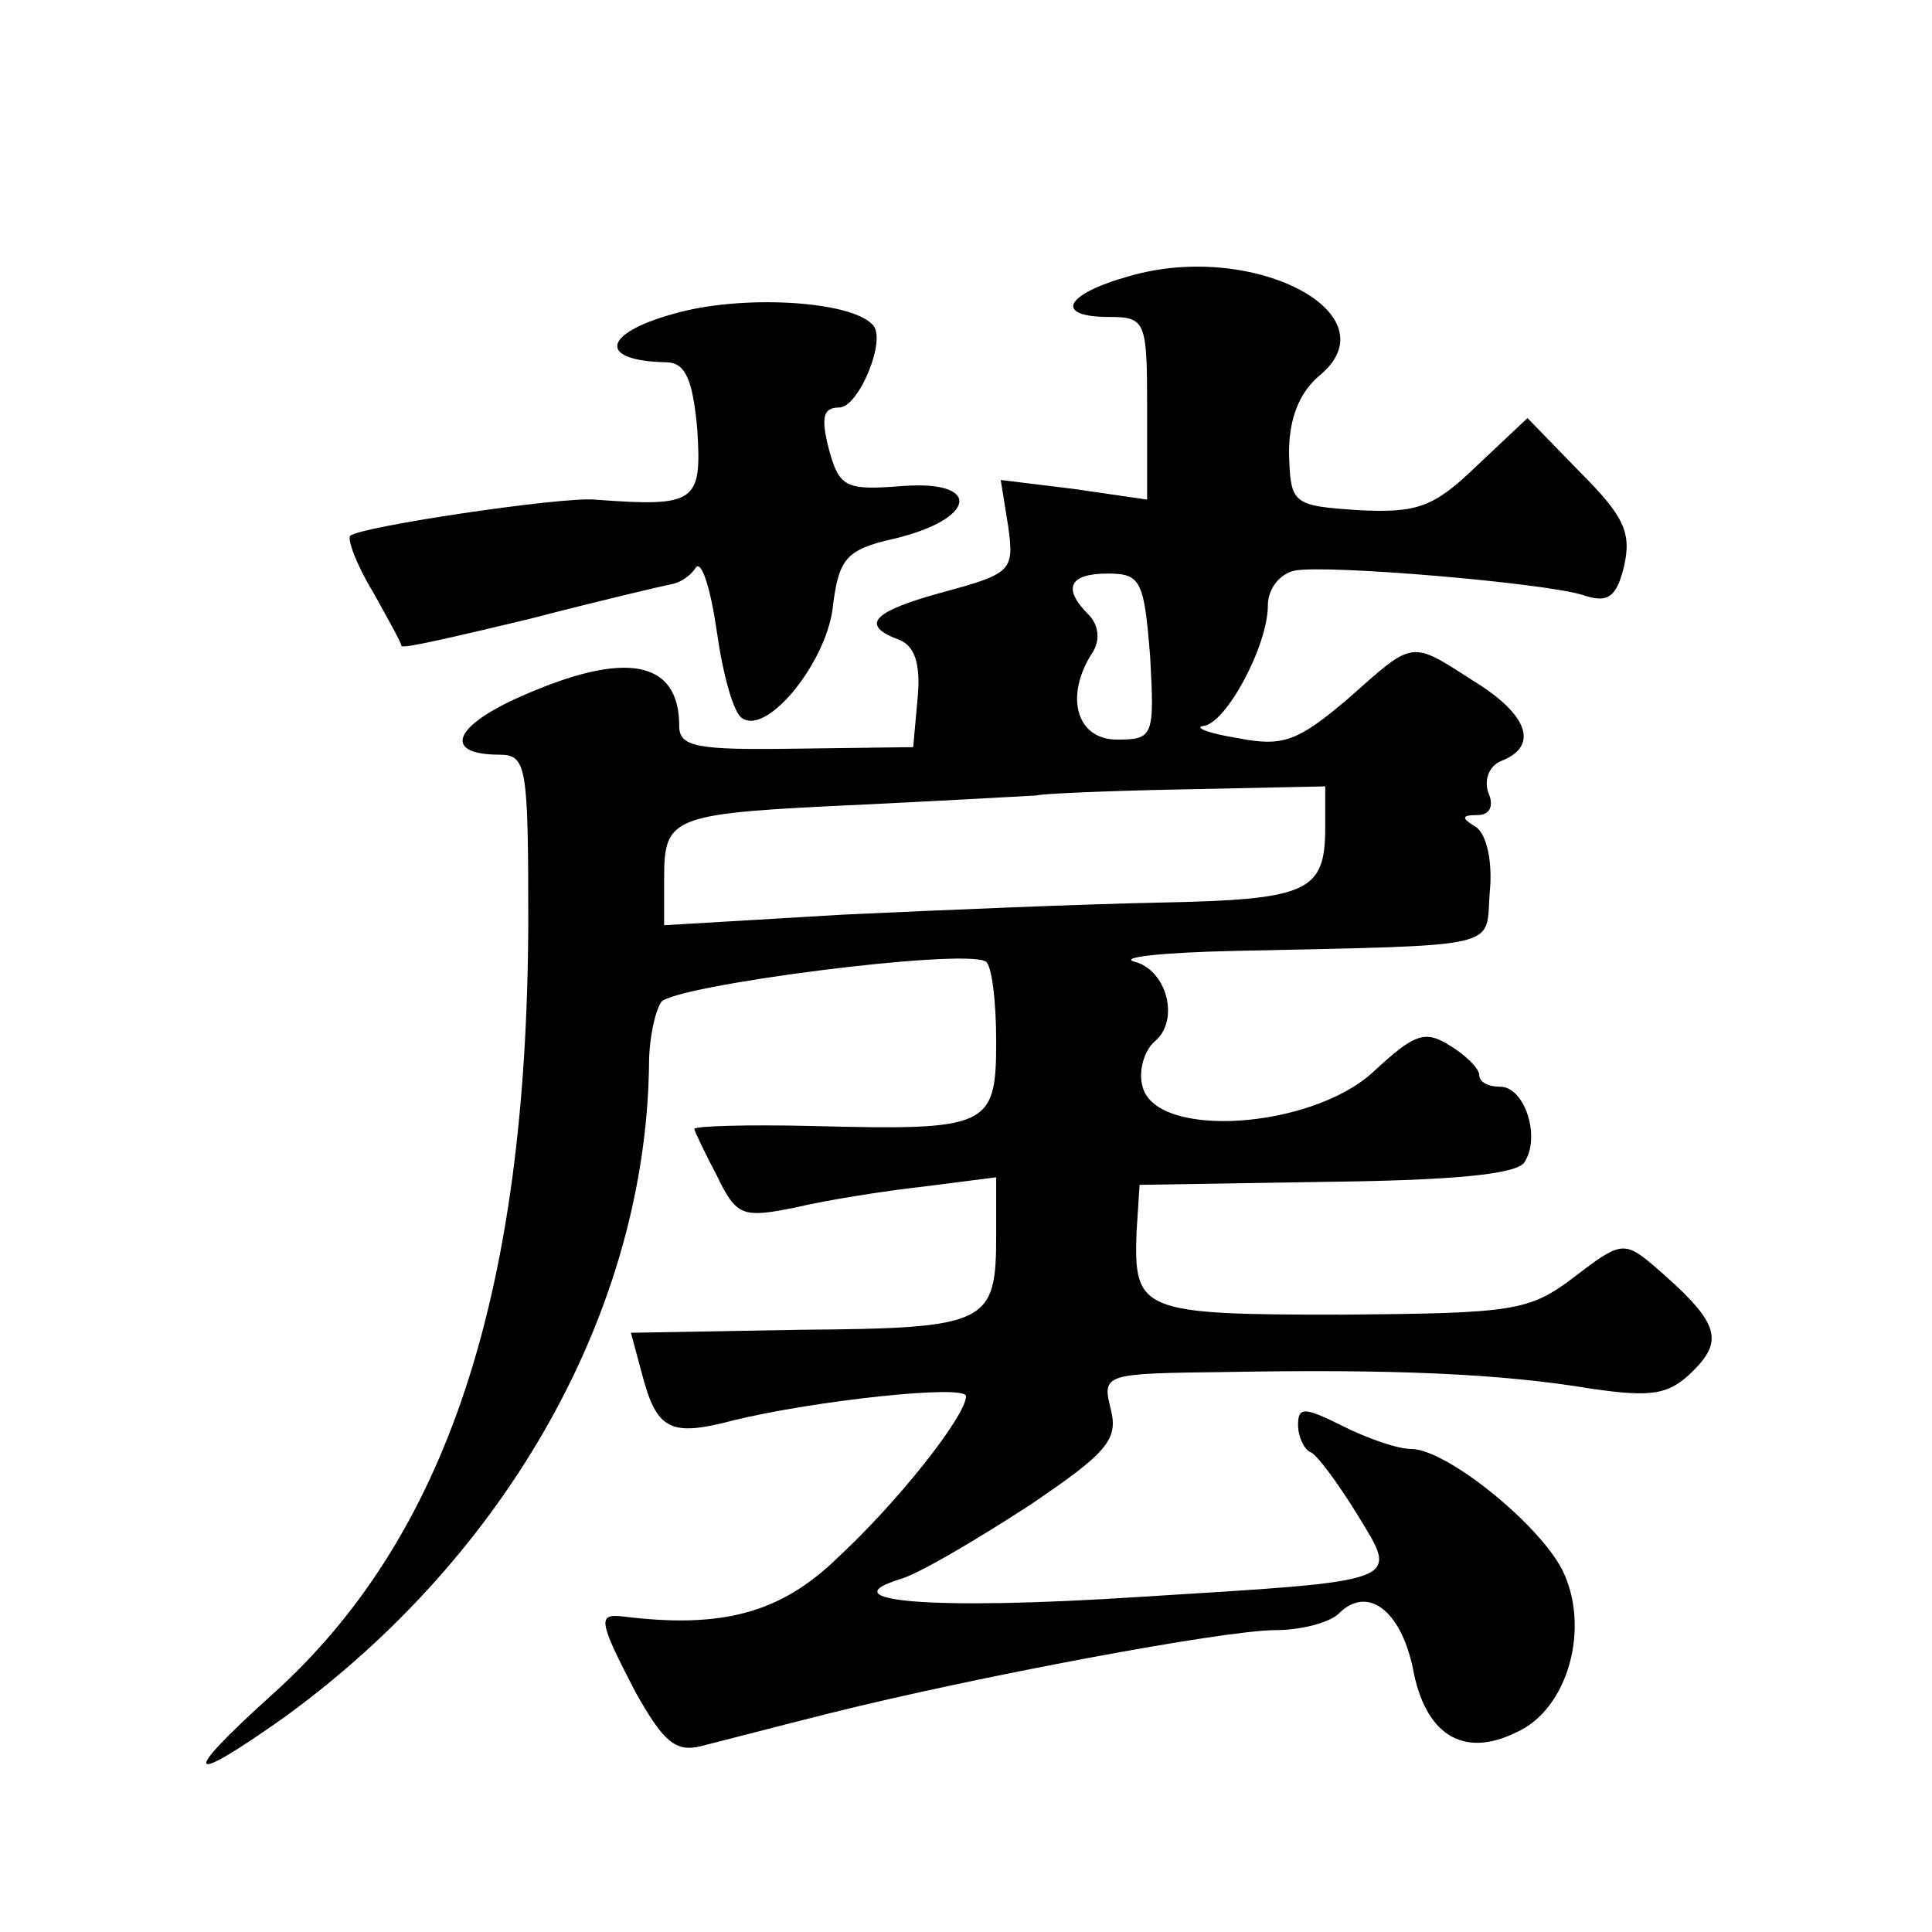
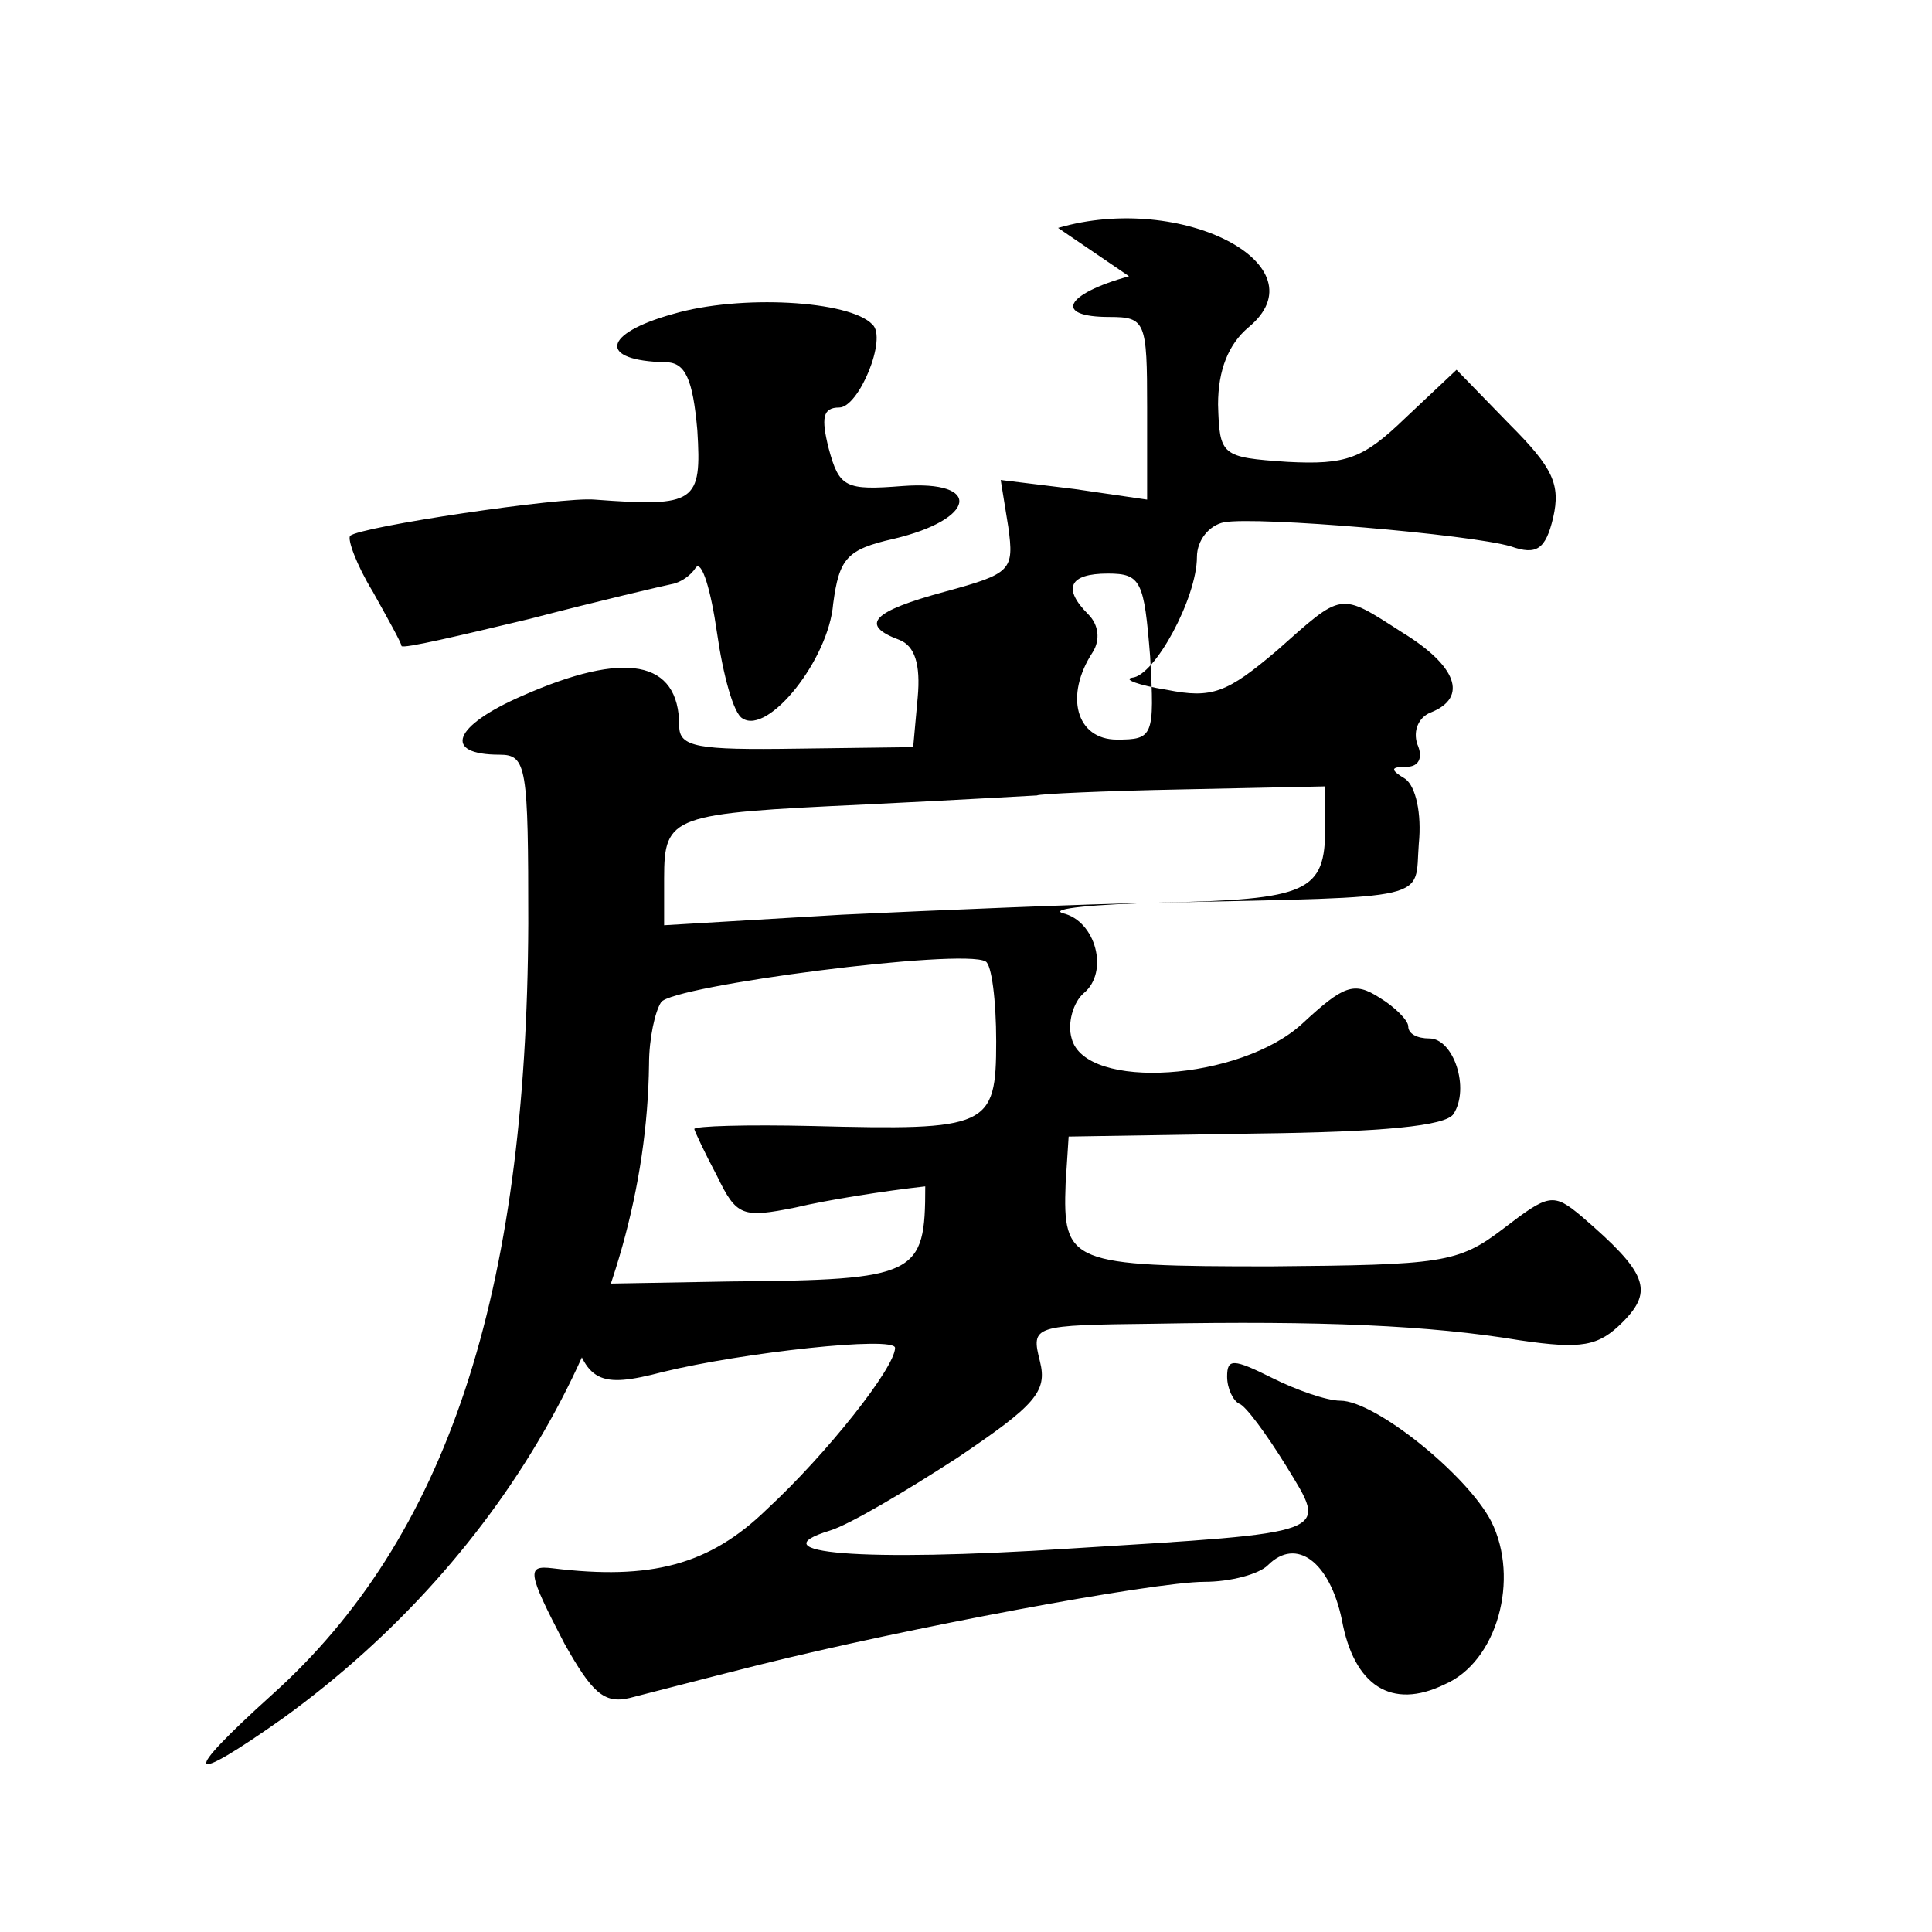
<svg xmlns="http://www.w3.org/2000/svg" version="1.0" width="128pt" height="128pt" viewBox="0 0 128 128" preserveAspectRatio="xMidYMid meet">
  <g transform="translate(0,128) scale(0.1,-0.1)" fill="#0" stroke="none">
-     <path d="M748 1097 c-43 -12 -50 -27 -13 -27 24 0 25 -3 25 -60 l0 -61 -48 7 -49 6 5 -31 c4 -29 2 -31 -42 -43 -48 -13 -57 -22 -30 -32 10 -4 14 -16 12 -38 l-3 -33 -77 -1 c-66 -1 -78 1 -78 15 0 44 -36 50 -104 20 -46 -20 -53 -39 -15 -39 18 0 19 -8 19 -112 -1 -246 -54 -407 -170 -511 -61 -55 -57 -61 8 -15 149 108 240 271 242 433 0 17 4 35 8 41 7 11 200 36 215 27 4 -2 7 -26 7 -53 0 -57 -5 -59 -122 -56 -43 1 -78 0 -78 -2 0 -1 7 -16 15 -31 13 -27 17 -28 52 -21 21 5 59 11 86 14 l47 6 0 -38 c0 -59 -5 -62 -129 -63 l-113 -2 7 -26 c10 -39 19 -43 61 -32 53 13 154 24 154 16 0 -13 -45 -70 -85 -107 -38 -37 -77 -47 -142 -39 -17 2 -17 -2 8 -50 18 -32 26 -40 43 -36 12 3 50 13 86 22 96 24 261 55 295 55 17 0 36 5 42 11 19 19 41 2 49 -36 8 -44 33 -60 68 -43 35 15 50 70 31 108 -16 31 -77 80 -100 80 -9 0 -29 7 -45 15 -26 13 -30 13 -30 1 0 -8 4 -16 8 -18 4 -1 18 -20 31 -41 28 -46 33 -44 -144 -55 -138 -9 -207 -3 -158 12 13 4 50 26 84 48 52 35 60 44 55 64 -6 24 -5 24 76 25 110 2 182 -1 242 -11 41 -6 52 -4 68 12 21 21 16 33 -27 70 -19 16 -22 15 -52 -8 -30 -23 -41 -24 -154 -25 -133 0 -138 2 -136 55 l2 31 124 2 c84 1 126 5 131 13 11 17 0 50 -16 50 -8 0 -14 3 -14 8 0 4 -9 13 -19 19 -17 11 -24 8 -51 -17 -41 -38 -144 -45 -153 -10 -3 10 1 24 8 30 17 14 8 48 -14 53 -9 3 21 6 67 7 181 4 166 1 169 39 2 20 -2 38 -9 43 -10 6 -10 8 1 8 8 0 11 6 7 15 -3 9 1 18 9 21 25 10 17 31 -19 53 -42 27 -39 27 -83 -12 -33 -28 -43 -32 -73 -26 -19 3 -29 7 -23 8 15 1 43 53 43 80 0 11 8 21 18 23 22 4 163 -8 190 -16 17 -6 23 -2 28 19 5 22 0 33 -29 62 l-35 36 -34 -32 c-28 -27 -39 -31 -78 -29 -44 3 -45 4 -46 38 0 23 7 40 20 51 50 41 -44 90 -126 66z m14 -252 c3 -53 2 -55 -22 -55 -27 0 -35 29 -16 58 5 8 4 18 -3 25 -17 17 -13 27 13 27 22 0 24 -5 28 -55z m116 -113 c0 -43 -11 -48 -110 -50 -51 -1 -146 -5 -210 -8 l-118 -7 0 31 c0 42 5 43 133 49 62 3 113 6 114 6 1 1 44 3 96 4 l95 2 0 -27z M446 1072 c-47 -13 -50 -31 -5 -32 13 0 18 -11 21 -45 3 -48 -1 -51 -68 -46 -22 2 -156 -18 -162 -24 -2 -2 4 -19 15 -37 10 -18 19 -34 19 -36 1 -2 39 7 85 18 46 12 89 22 94 23 6 1 13 6 16 11 4 5 10 -15 14 -43 4 -28 11 -54 17 -57 17 -11 57 39 60 76 4 30 9 36 40 43 55 13 59 39 6 35 -38 -3 -42 -1 -49 25 -5 20 -4 27 7 27 13 0 32 46 22 55 -15 16 -88 20 -132 7z" />
+     <path d="M748 1097 c-43 -12 -50 -27 -13 -27 24 0 25 -3 25 -60 l0 -61 -48 7 -49 6 5 -31 c4 -29 2 -31 -42 -43 -48 -13 -57 -22 -30 -32 10 -4 14 -16 12 -38 l-3 -33 -77 -1 c-66 -1 -78 1 -78 15 0 44 -36 50 -104 20 -46 -20 -53 -39 -15 -39 18 0 19 -8 19 -112 -1 -246 -54 -407 -170 -511 -61 -55 -57 -61 8 -15 149 108 240 271 242 433 0 17 4 35 8 41 7 11 200 36 215 27 4 -2 7 -26 7 -53 0 -57 -5 -59 -122 -56 -43 1 -78 0 -78 -2 0 -1 7 -16 15 -31 13 -27 17 -28 52 -21 21 5 59 11 86 14 c0 -59 -5 -62 -129 -63 l-113 -2 7 -26 c10 -39 19 -43 61 -32 53 13 154 24 154 16 0 -13 -45 -70 -85 -107 -38 -37 -77 -47 -142 -39 -17 2 -17 -2 8 -50 18 -32 26 -40 43 -36 12 3 50 13 86 22 96 24 261 55 295 55 17 0 36 5 42 11 19 19 41 2 49 -36 8 -44 33 -60 68 -43 35 15 50 70 31 108 -16 31 -77 80 -100 80 -9 0 -29 7 -45 15 -26 13 -30 13 -30 1 0 -8 4 -16 8 -18 4 -1 18 -20 31 -41 28 -46 33 -44 -144 -55 -138 -9 -207 -3 -158 12 13 4 50 26 84 48 52 35 60 44 55 64 -6 24 -5 24 76 25 110 2 182 -1 242 -11 41 -6 52 -4 68 12 21 21 16 33 -27 70 -19 16 -22 15 -52 -8 -30 -23 -41 -24 -154 -25 -133 0 -138 2 -136 55 l2 31 124 2 c84 1 126 5 131 13 11 17 0 50 -16 50 -8 0 -14 3 -14 8 0 4 -9 13 -19 19 -17 11 -24 8 -51 -17 -41 -38 -144 -45 -153 -10 -3 10 1 24 8 30 17 14 8 48 -14 53 -9 3 21 6 67 7 181 4 166 1 169 39 2 20 -2 38 -9 43 -10 6 -10 8 1 8 8 0 11 6 7 15 -3 9 1 18 9 21 25 10 17 31 -19 53 -42 27 -39 27 -83 -12 -33 -28 -43 -32 -73 -26 -19 3 -29 7 -23 8 15 1 43 53 43 80 0 11 8 21 18 23 22 4 163 -8 190 -16 17 -6 23 -2 28 19 5 22 0 33 -29 62 l-35 36 -34 -32 c-28 -27 -39 -31 -78 -29 -44 3 -45 4 -46 38 0 23 7 40 20 51 50 41 -44 90 -126 66z m14 -252 c3 -53 2 -55 -22 -55 -27 0 -35 29 -16 58 5 8 4 18 -3 25 -17 17 -13 27 13 27 22 0 24 -5 28 -55z m116 -113 c0 -43 -11 -48 -110 -50 -51 -1 -146 -5 -210 -8 l-118 -7 0 31 c0 42 5 43 133 49 62 3 113 6 114 6 1 1 44 3 96 4 l95 2 0 -27z M446 1072 c-47 -13 -50 -31 -5 -32 13 0 18 -11 21 -45 3 -48 -1 -51 -68 -46 -22 2 -156 -18 -162 -24 -2 -2 4 -19 15 -37 10 -18 19 -34 19 -36 1 -2 39 7 85 18 46 12 89 22 94 23 6 1 13 6 16 11 4 5 10 -15 14 -43 4 -28 11 -54 17 -57 17 -11 57 39 60 76 4 30 9 36 40 43 55 13 59 39 6 35 -38 -3 -42 -1 -49 25 -5 20 -4 27 7 27 13 0 32 46 22 55 -15 16 -88 20 -132 7z" />
  </g>
</svg>